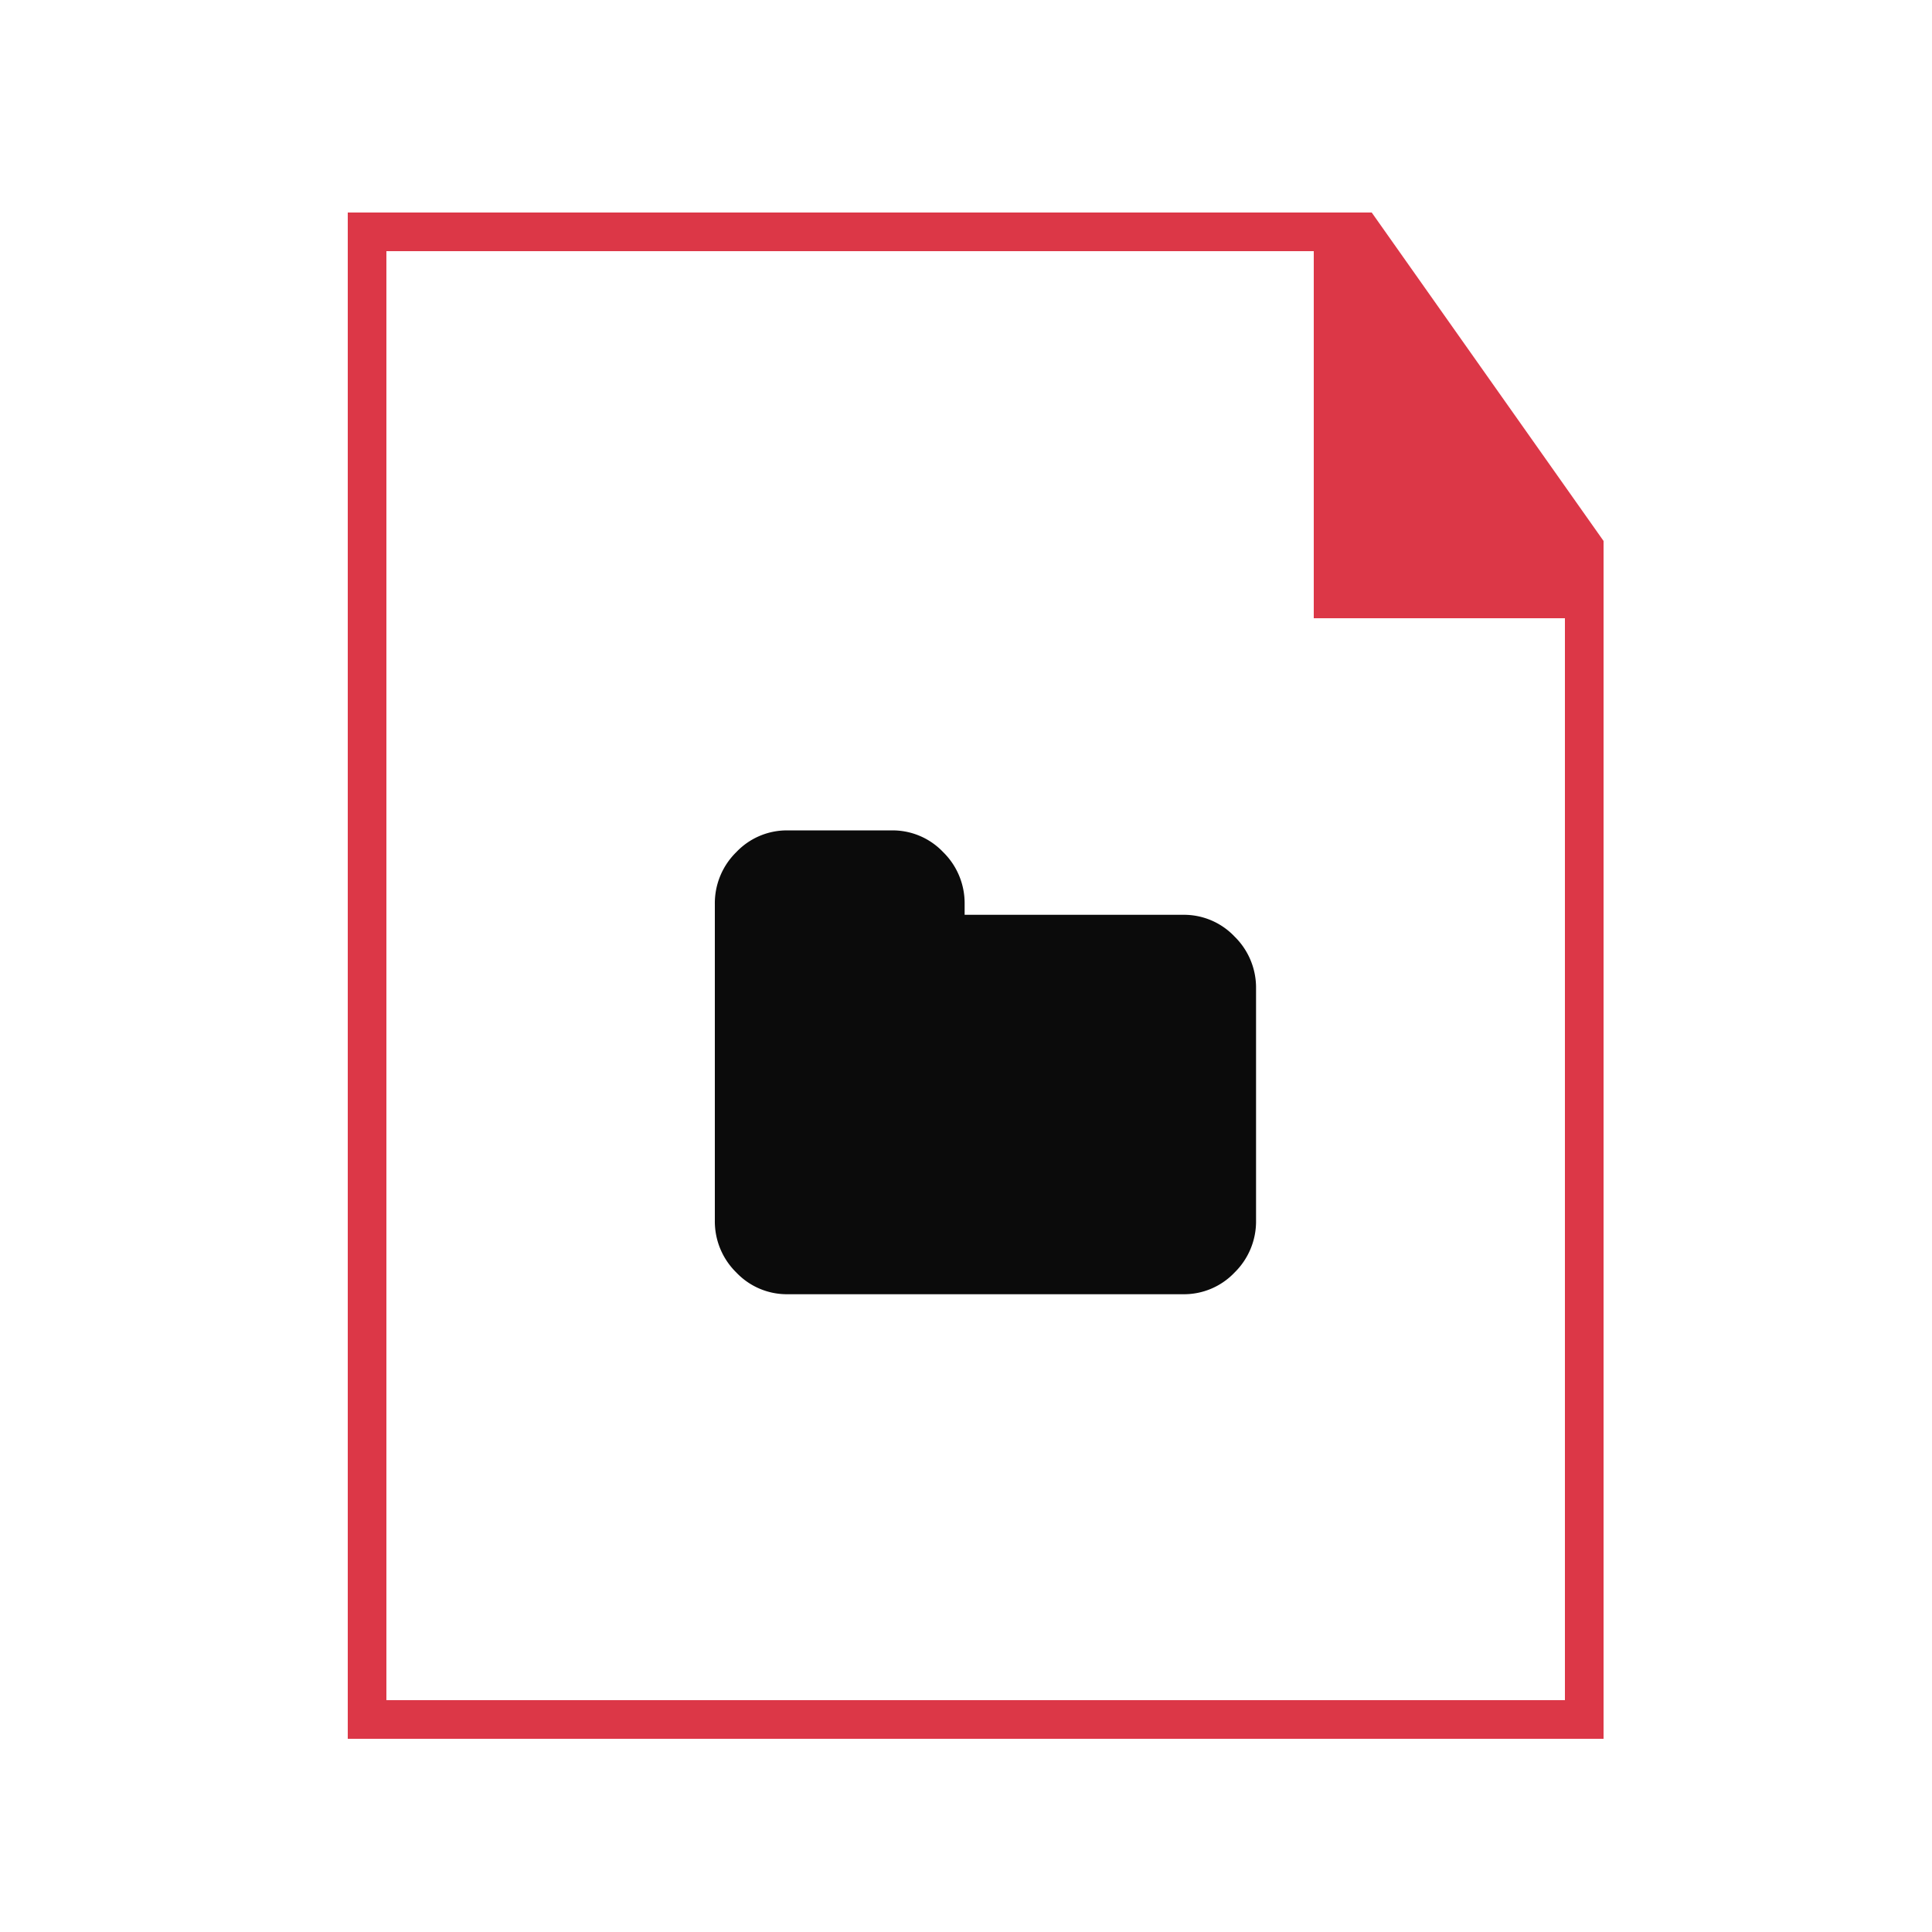
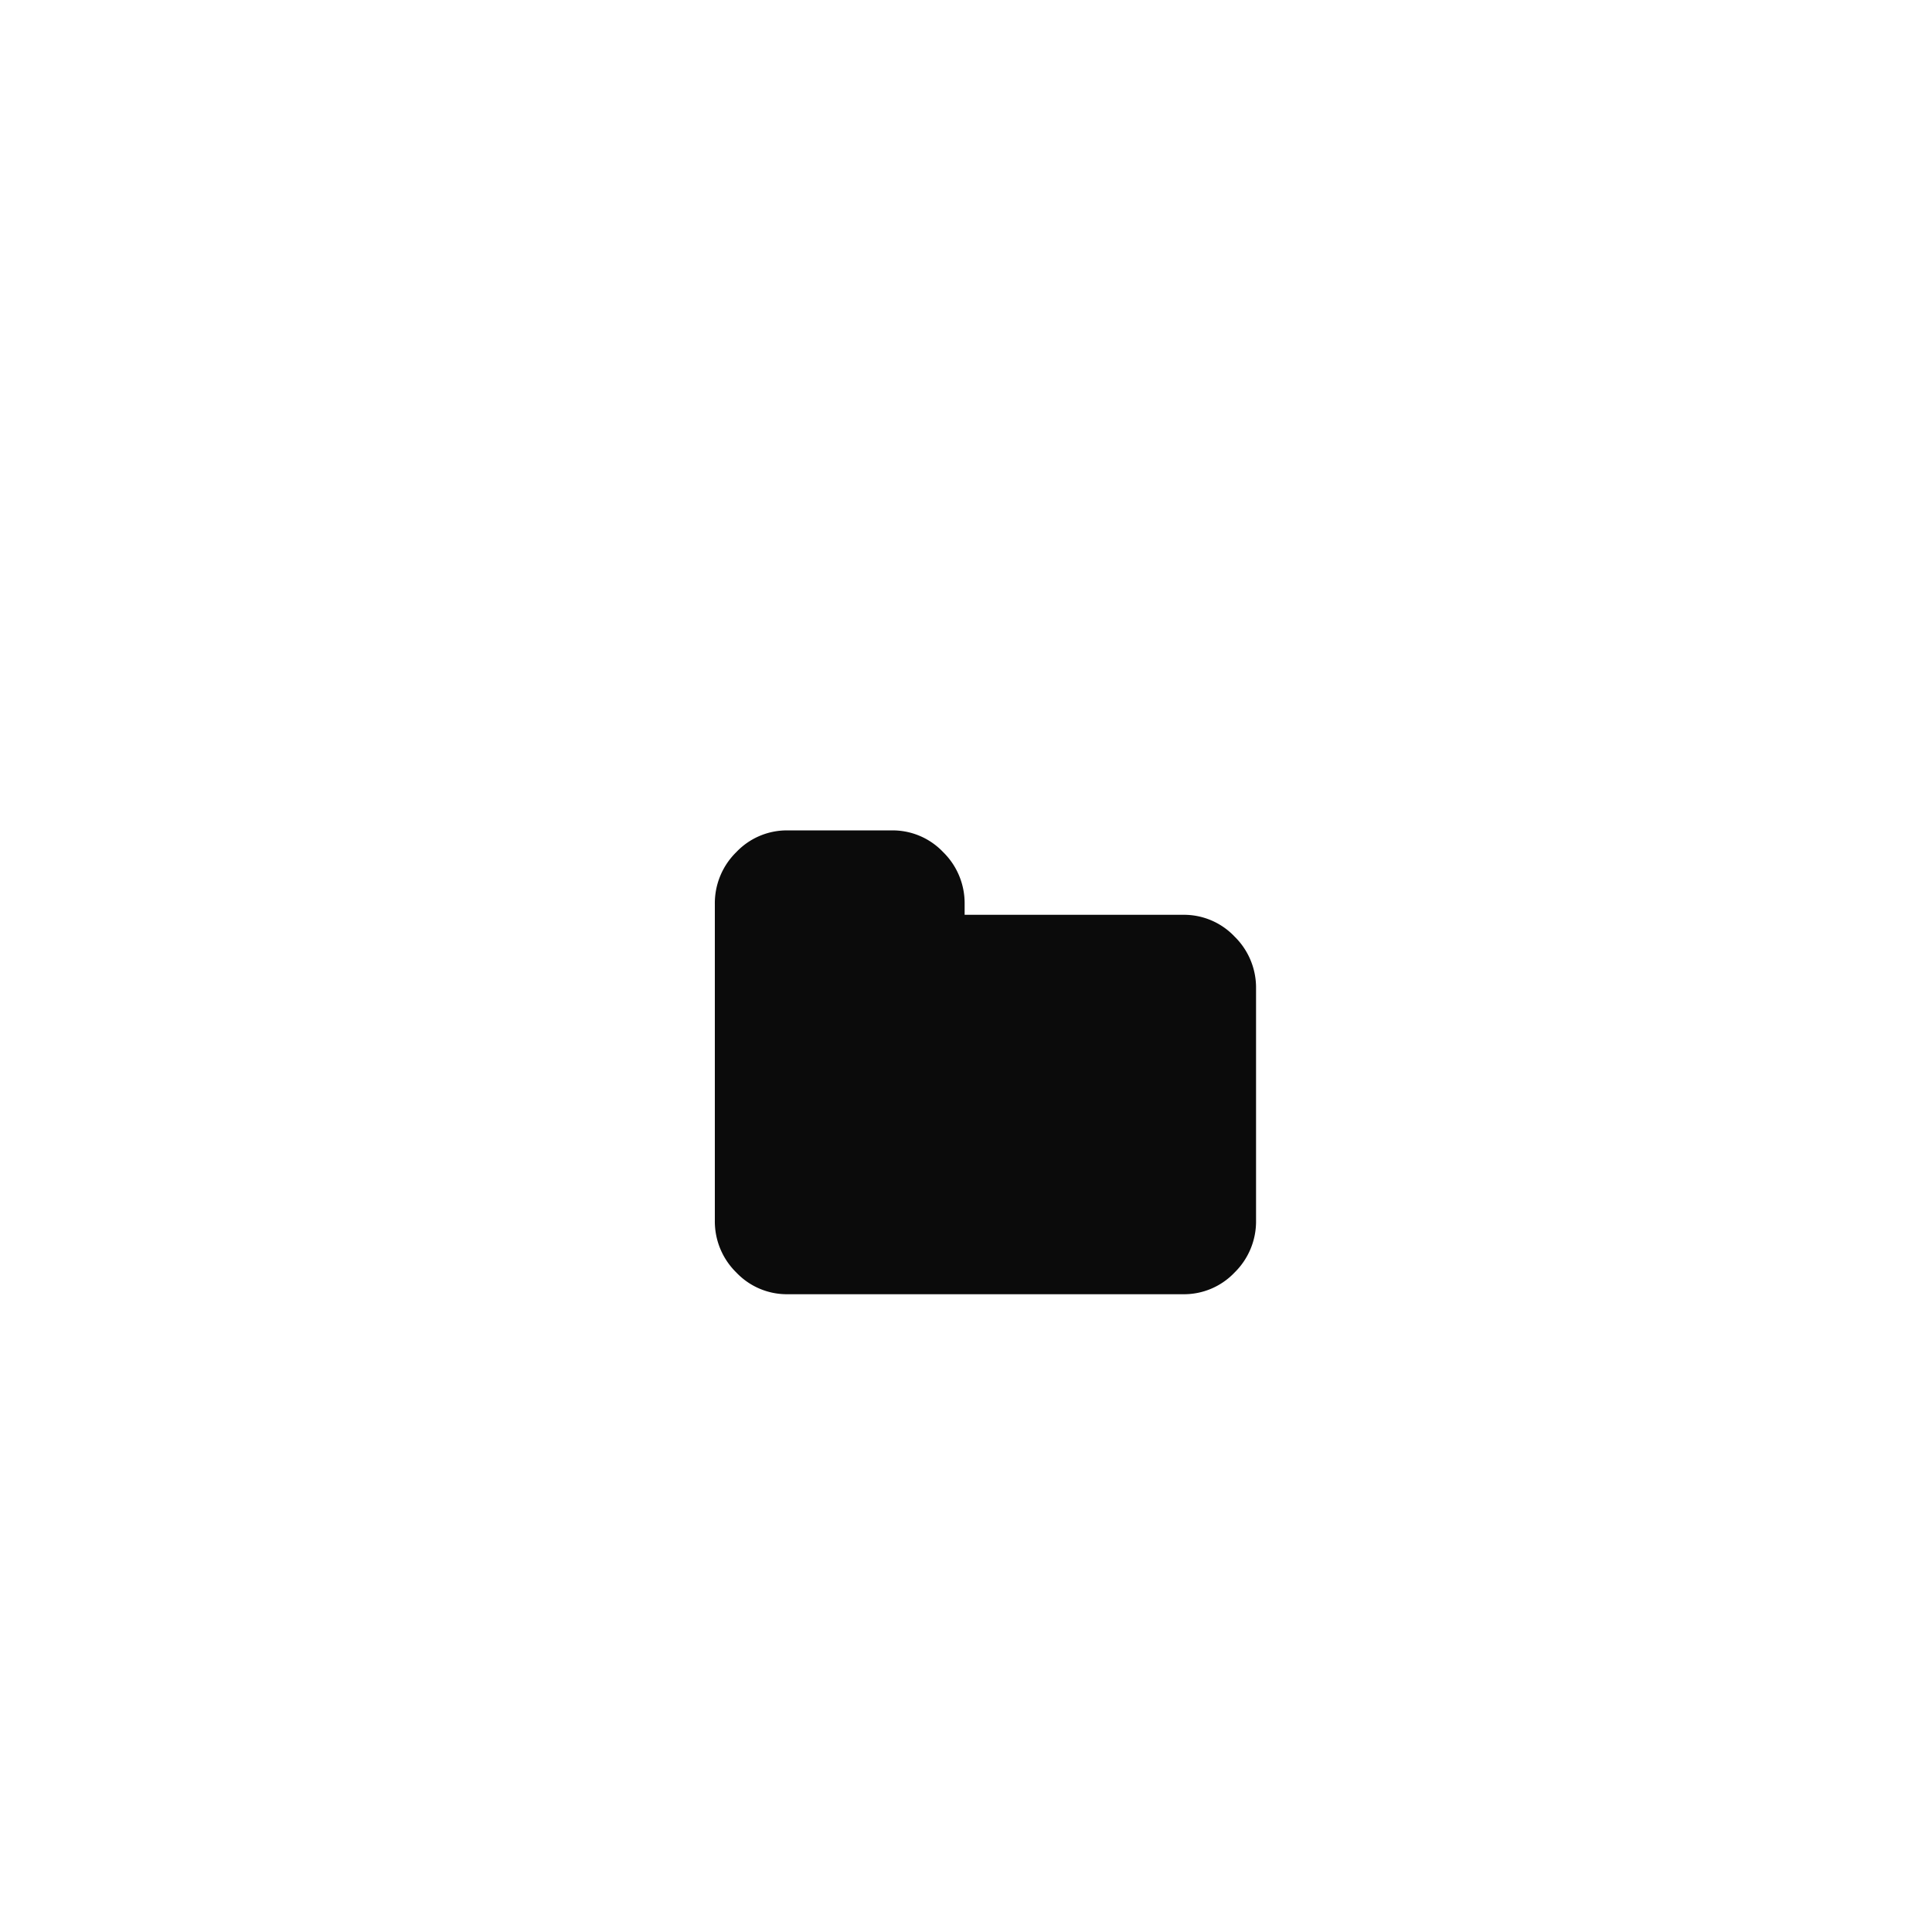
<svg xmlns="http://www.w3.org/2000/svg" id="excel-vcard" width="100" height="100" viewBox="0 0 100 100">
  <defs>
    <style>
      .cls-1 {
        fill: #dc3747;
      }

      .cls-1, .cls-2 {
        fill-rule: evenodd;
      }

      .cls-2 {
        fill: #0b0b0b;
      }
    </style>
  </defs>
  <g id="Save_Resultant_file_in_3_vCard_Edition" data-name="Save Resultant file in 3 vCard Edition">
-     <path id="file_" data-name="file " class="cls-1" d="M83,90H18V11H71L83,28V90ZM81,32H68V13H20V88H81V32Z" />
    <path id="folder_1" data-name="folder 1" class="cls-2" d="M63.9,48.475a3.607,3.607,0,0,0-2.66-1.125H49.929V46.8a3.7,3.7,0,0,0-1.111-2.694,3.607,3.607,0,0,0-2.66-1.125H40.771a3.606,3.606,0,0,0-2.66,1.125A3.7,3.7,0,0,0,37,46.8v16.37a3.7,3.7,0,0,0,1.111,2.694,3.606,3.606,0,0,0,2.66,1.125H61.242a3.607,3.607,0,0,0,2.66-1.125,3.7,3.7,0,0,0,1.111-2.694v-12A3.7,3.7,0,0,0,63.9,48.475Z" />
  </g>
</svg>